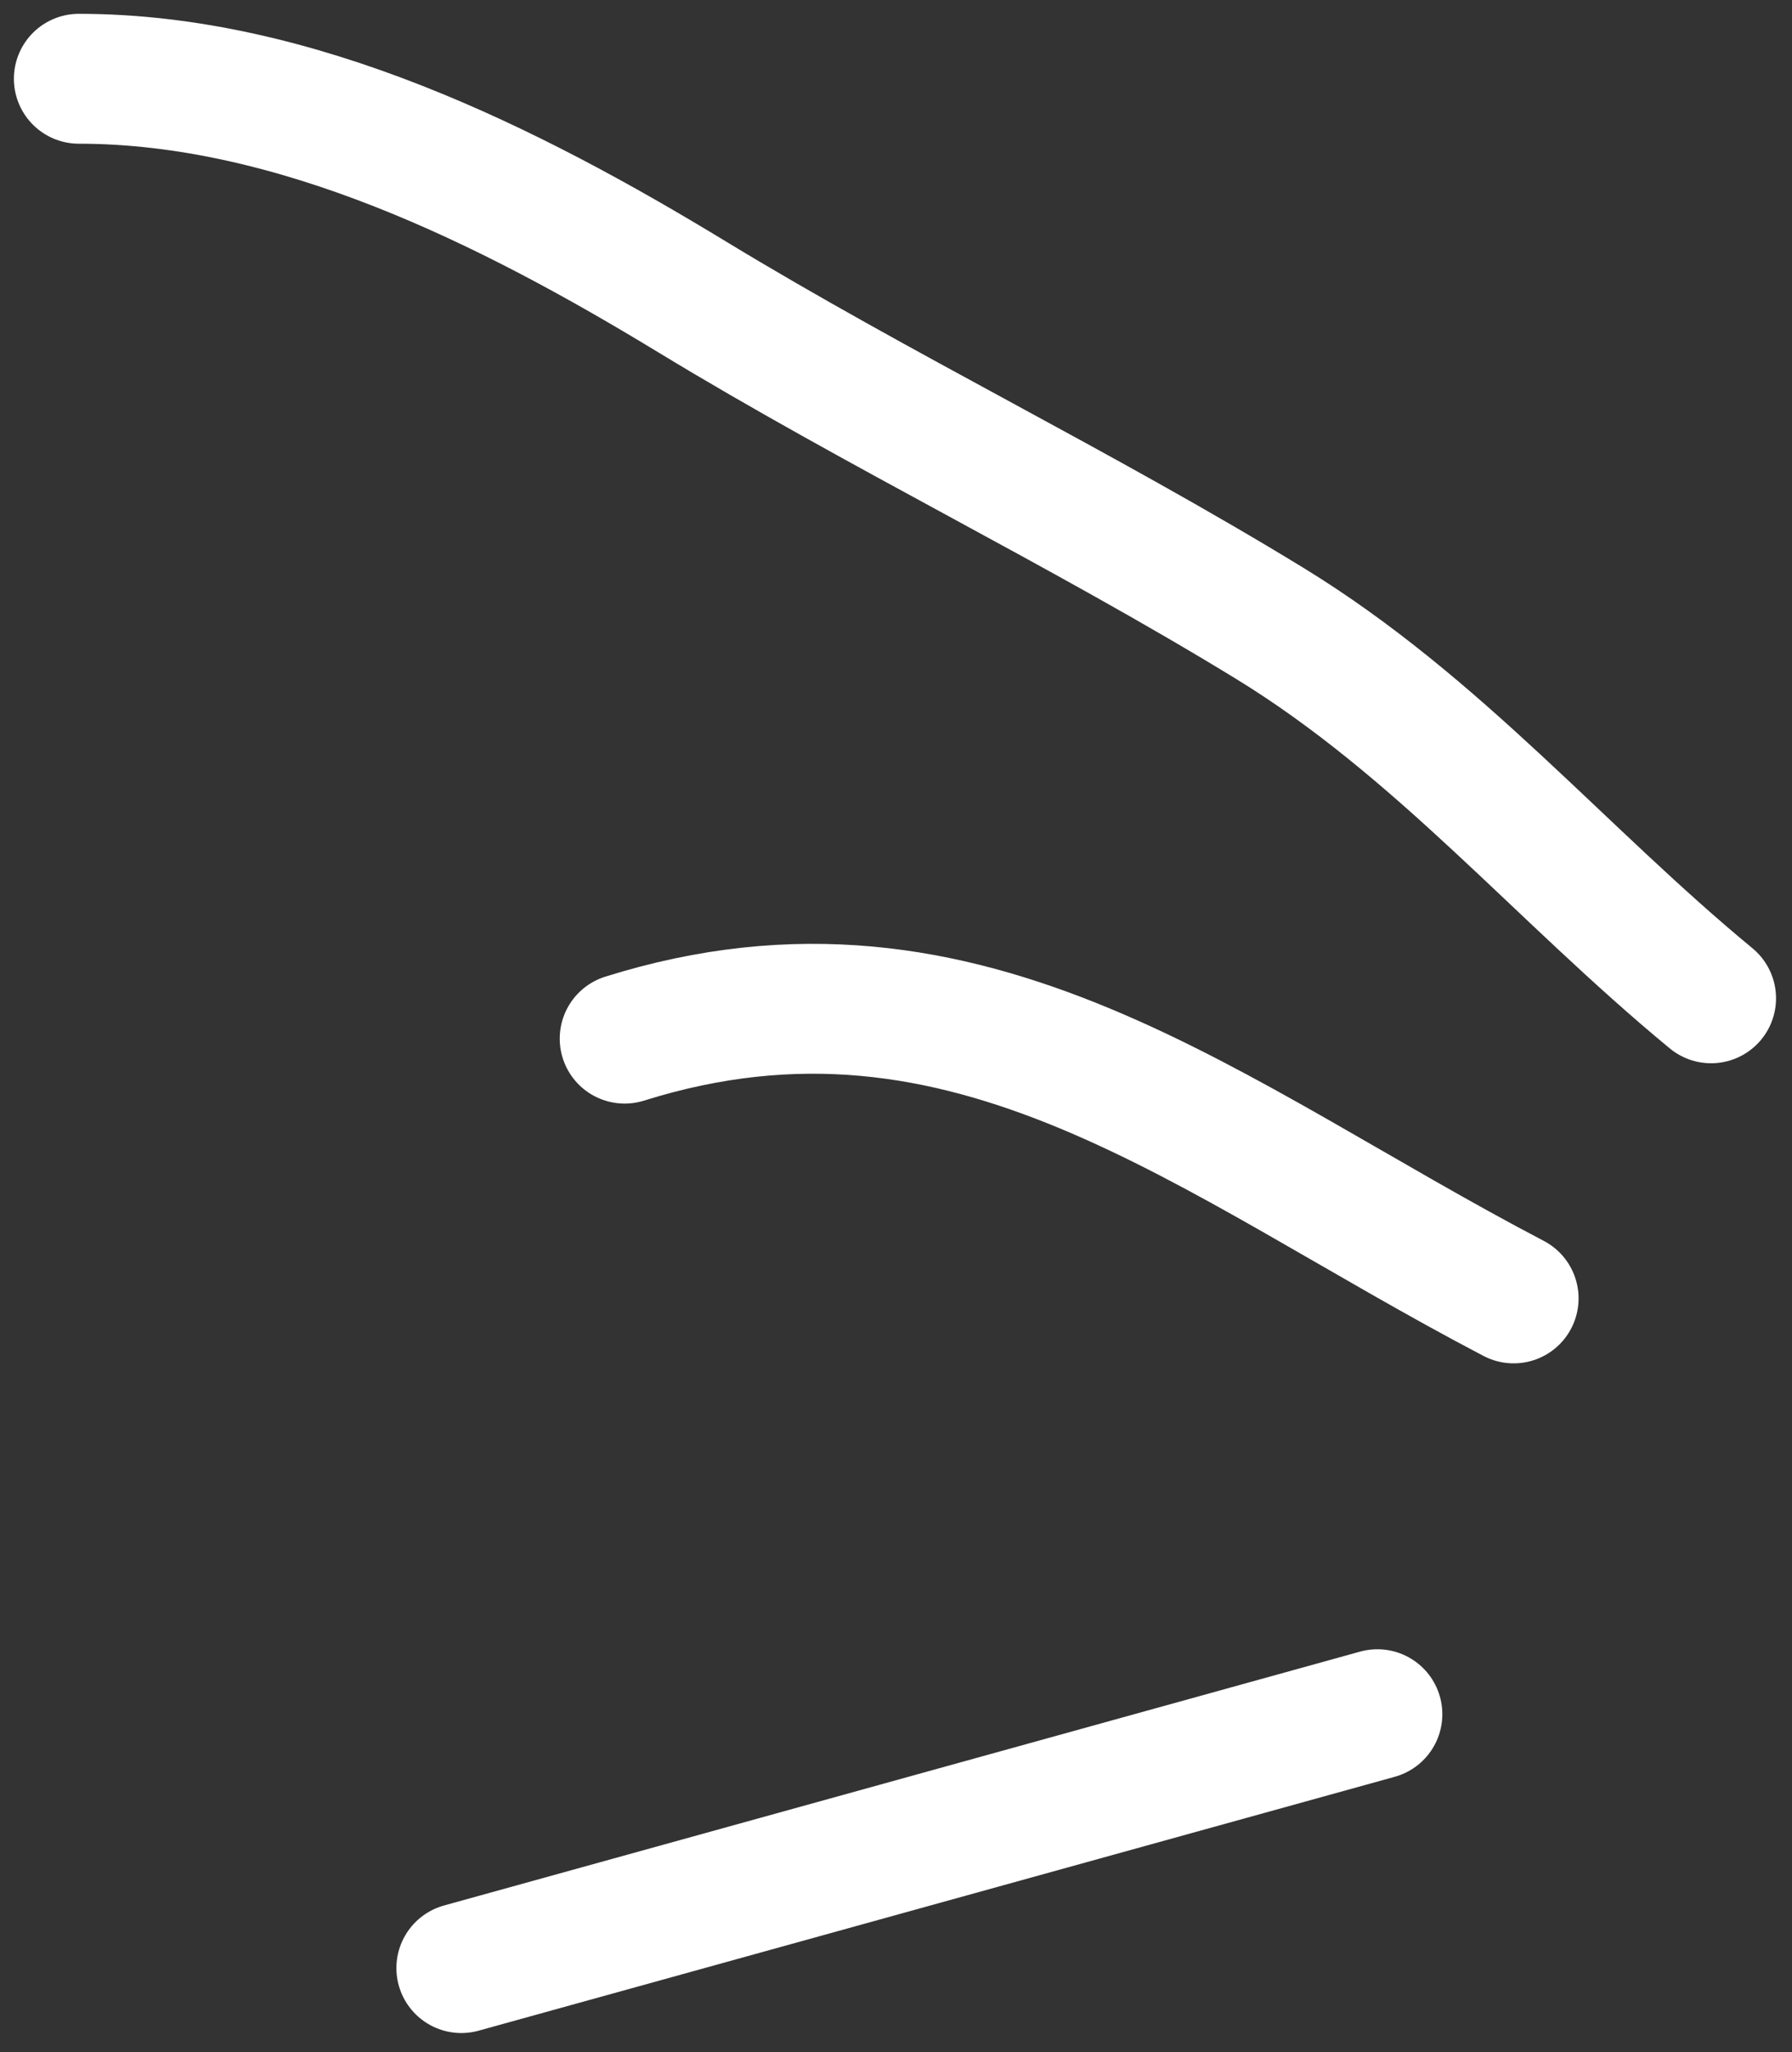
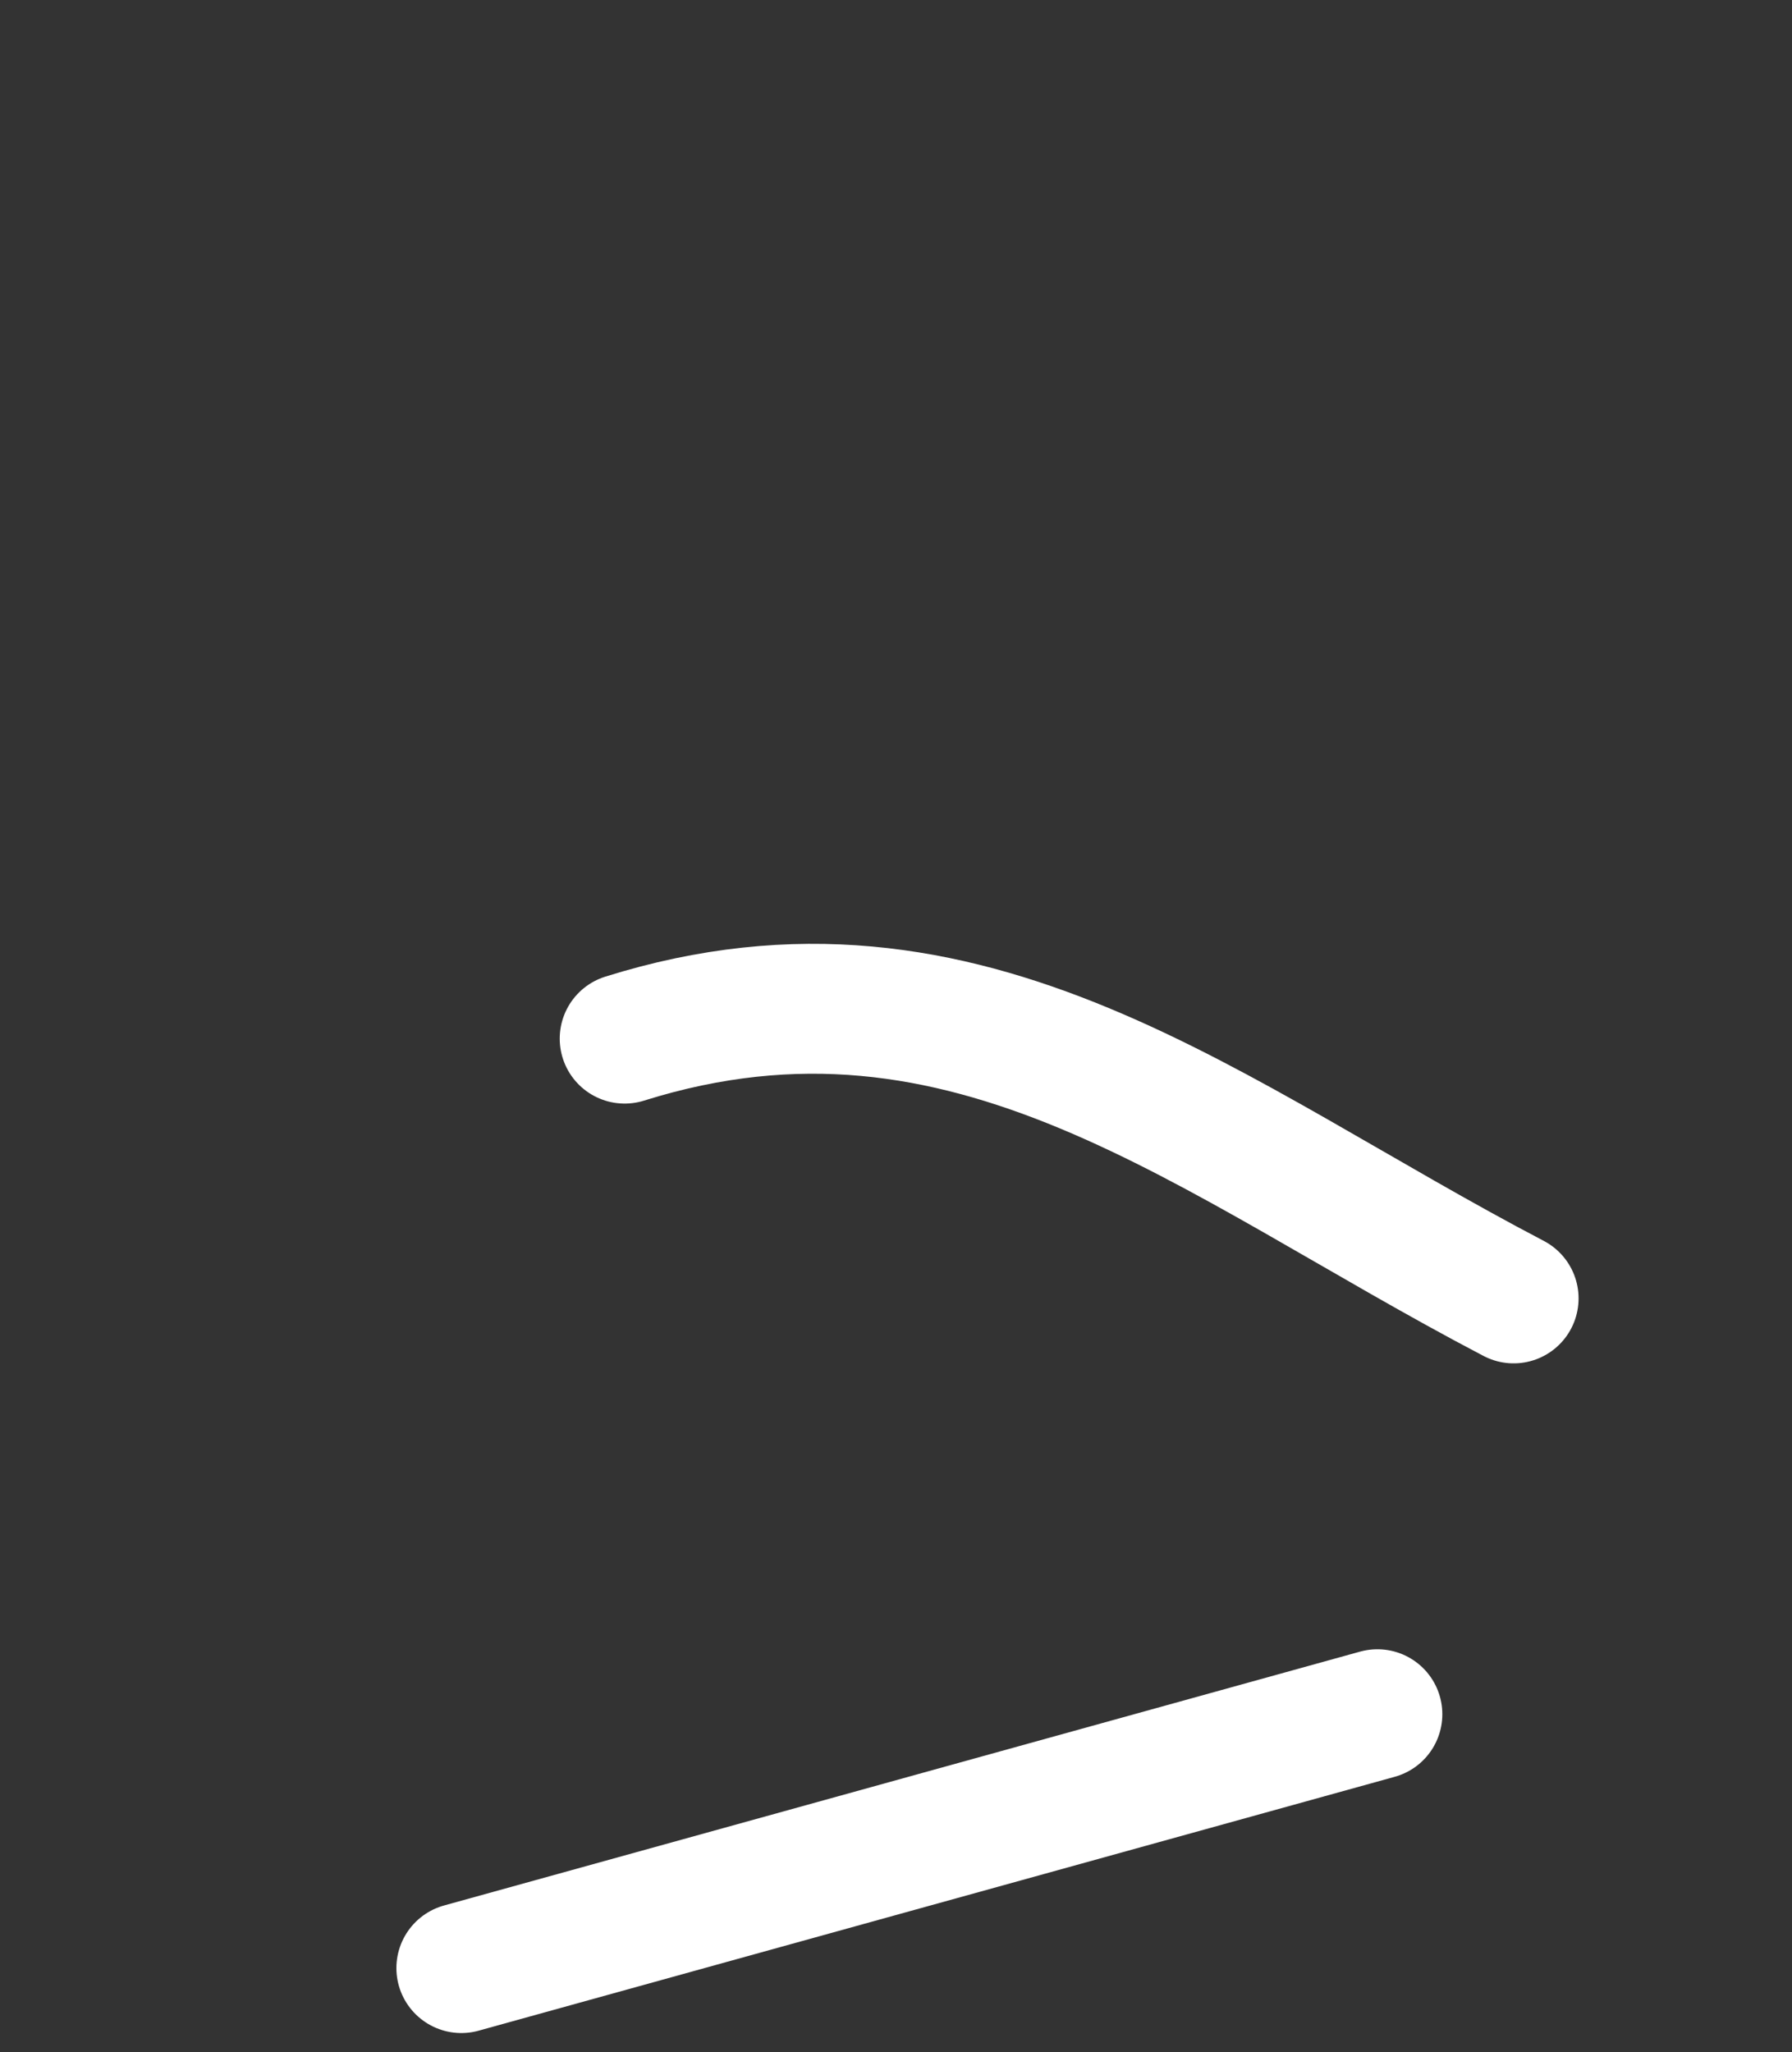
<svg xmlns="http://www.w3.org/2000/svg" width="69" height="79" viewBox="0 0 69 79" fill="none">
  <rect x="0" y="0" width="69" height="79" fill="#333333" stroke="none" />
  <path d="M58.282 49.982C46.574 43.862 37.342 35.816 24.052 39.982" stroke="white" stroke-width="5" stroke-linecap="round" stroke-linejoin="round" />
  <path d="M53.036 65.988C41.279 69.246 29.521 72.504 17.763 75.761" stroke="white" stroke-width="5" stroke-linecap="round" stroke-linejoin="round" />
-   <path d="M65.885 38.43C60.073 33.636 55.387 27.968 48.868 23.982C41.611 19.545 33.917 15.847 26.634 11.42C19.619 7.156 11.403 3.032 3.035 3.032" stroke="white" stroke-width="5" stroke-linecap="round" stroke-linejoin="round" />
</svg>